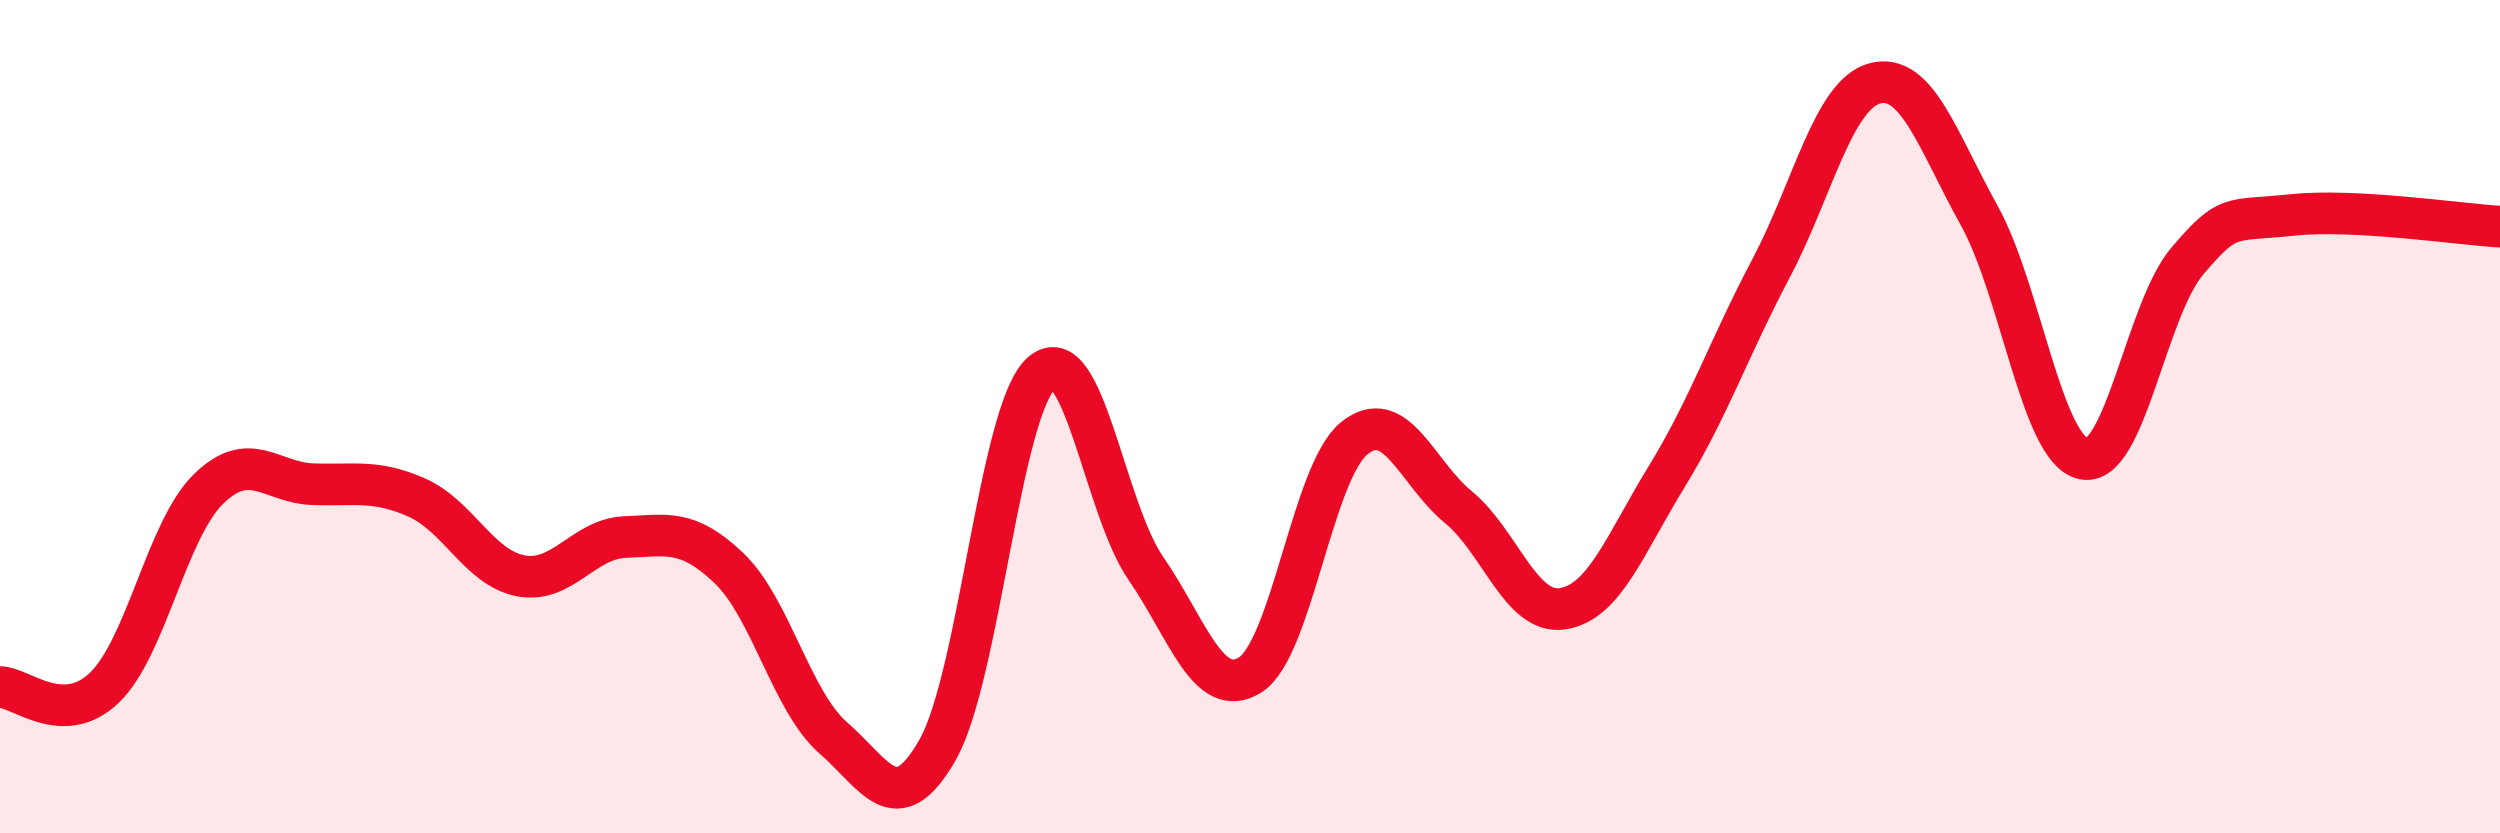
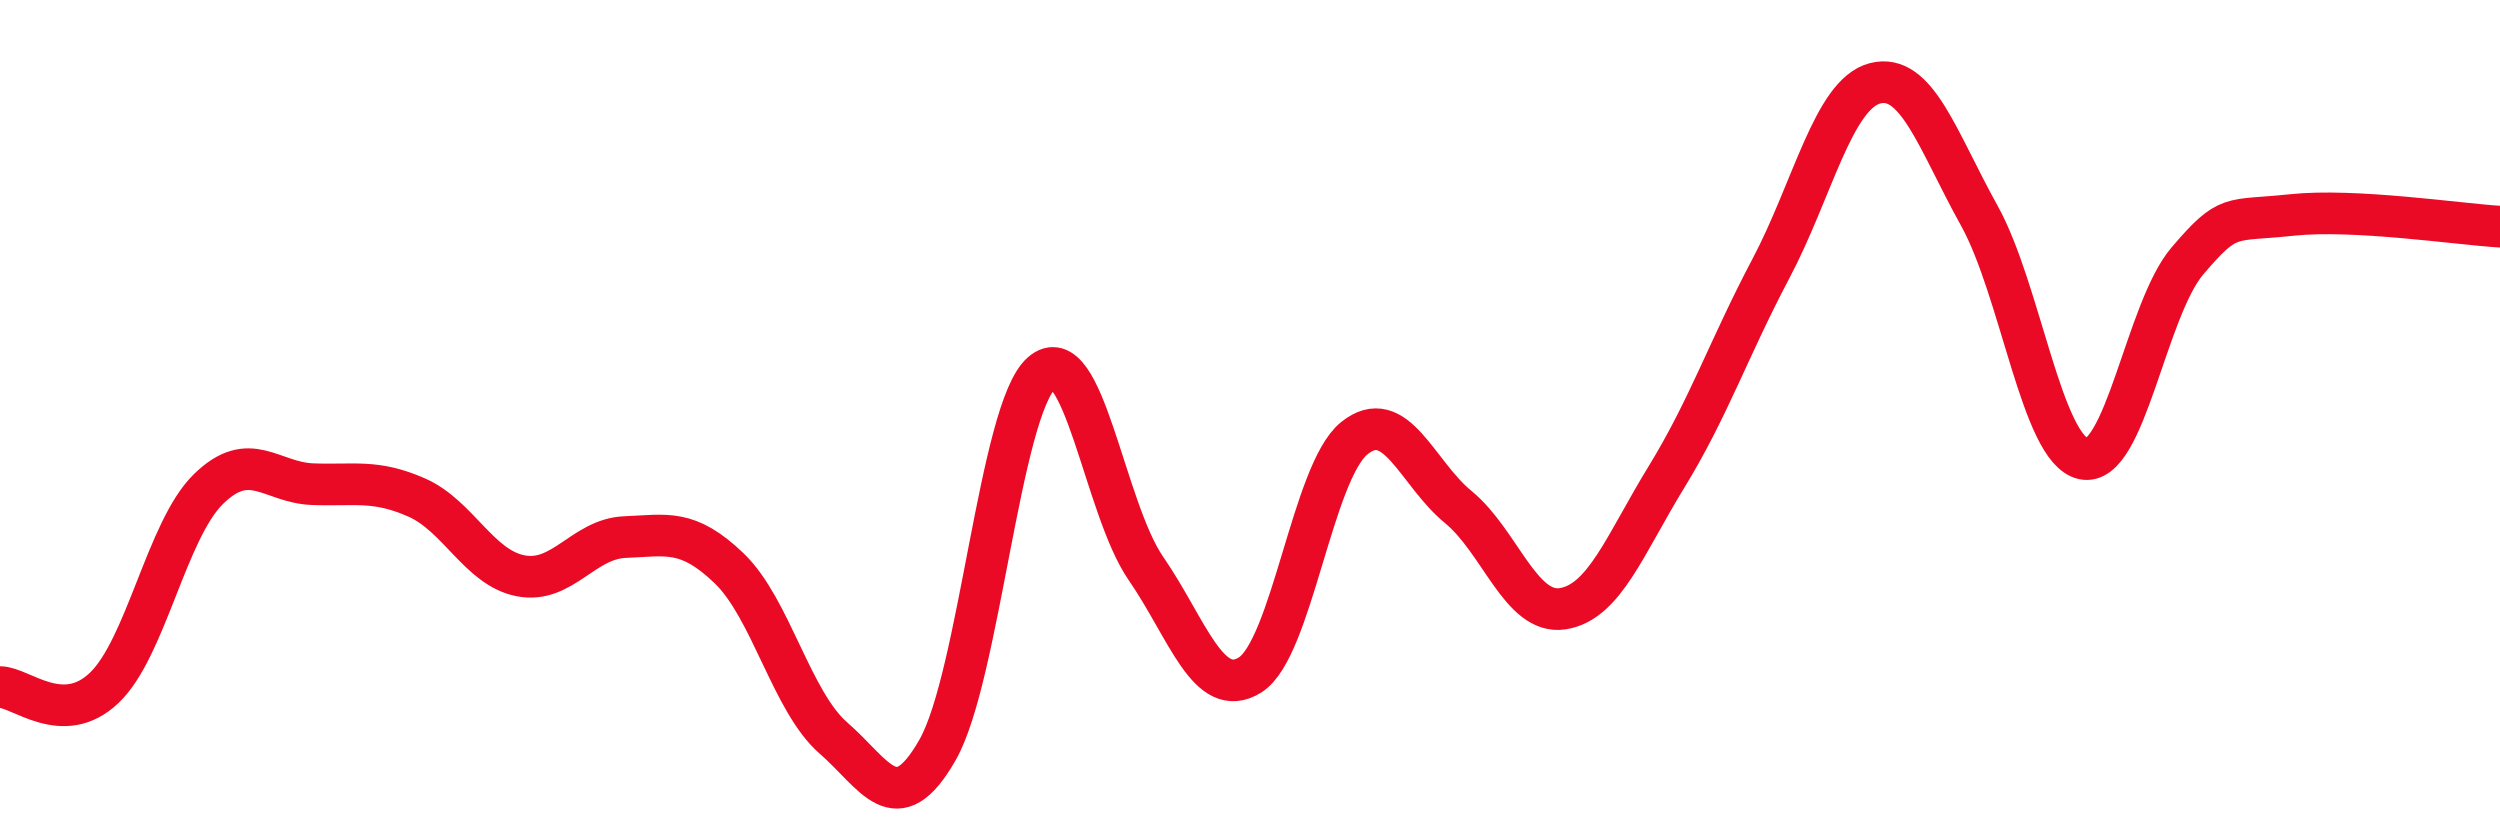
<svg xmlns="http://www.w3.org/2000/svg" width="60" height="20" viewBox="0 0 60 20">
-   <path d="M 0,16.49 C 0.5,16.49 1.5,17.46 2.5,16.51 C 3.5,15.56 4,12.72 5,11.74 C 6,10.76 6.5,11.58 7.5,11.62 C 8.5,11.66 9,11.5 10,11.94 C 11,12.38 11.5,13.63 12.5,13.82 C 13.5,14.01 14,12.93 15,12.89 C 16,12.85 16.5,12.68 17.5,13.64 C 18.5,14.6 19,16.84 20,17.71 C 21,18.58 21.5,19.75 22.5,18 C 23.5,16.25 24,9.82 25,8.95 C 26,8.08 26.5,12.19 27.5,13.64 C 28.5,15.09 29,16.82 30,16.2 C 31,15.58 31.5,11.33 32.5,10.52 C 33.5,9.71 34,11.35 35,12.17 C 36,12.99 36.5,14.76 37.5,14.61 C 38.5,14.46 39,13.07 40,11.44 C 41,9.81 41.5,8.34 42.5,6.45 C 43.5,4.56 44,2.26 45,2 C 46,1.74 46.5,3.37 47.5,5.17 C 48.5,6.97 49,10.79 50,11.01 C 51,11.23 51.5,7.43 52.5,6.26 C 53.5,5.09 53.5,5.32 55,5.16 C 56.5,5 59,5.38 60,5.44L60 20L0 20Z" fill="#EB0A25" opacity="0.1" stroke-linecap="round" stroke-linejoin="round" />
  <path d="M 0,16.49 C 0.5,16.49 1.5,17.46 2.5,16.51 C 3.5,15.56 4,12.72 5,11.74 C 6,10.76 6.5,11.58 7.5,11.62 C 8.5,11.66 9,11.5 10,11.94 C 11,12.38 11.5,13.63 12.5,13.82 C 13.5,14.01 14,12.93 15,12.89 C 16,12.85 16.5,12.68 17.5,13.64 C 18.5,14.6 19,16.84 20,17.71 C 21,18.58 21.5,19.75 22.5,18 C 23.5,16.25 24,9.82 25,8.95 C 26,8.08 26.5,12.19 27.5,13.64 C 28.5,15.09 29,16.82 30,16.2 C 31,15.58 31.5,11.33 32.5,10.52 C 33.5,9.71 34,11.35 35,12.17 C 36,12.99 36.5,14.76 37.5,14.61 C 38.5,14.46 39,13.07 40,11.44 C 41,9.81 41.5,8.34 42.5,6.45 C 43.5,4.56 44,2.26 45,2 C 46,1.74 46.5,3.37 47.5,5.17 C 48.5,6.97 49,10.79 50,11.01 C 51,11.23 51.5,7.43 52.5,6.26 C 53.5,5.09 53.5,5.32 55,5.16 C 56.5,5 59,5.38 60,5.44" stroke="#EB0A25" stroke-width="1" fill="none" stroke-linecap="round" stroke-linejoin="round" />
</svg>